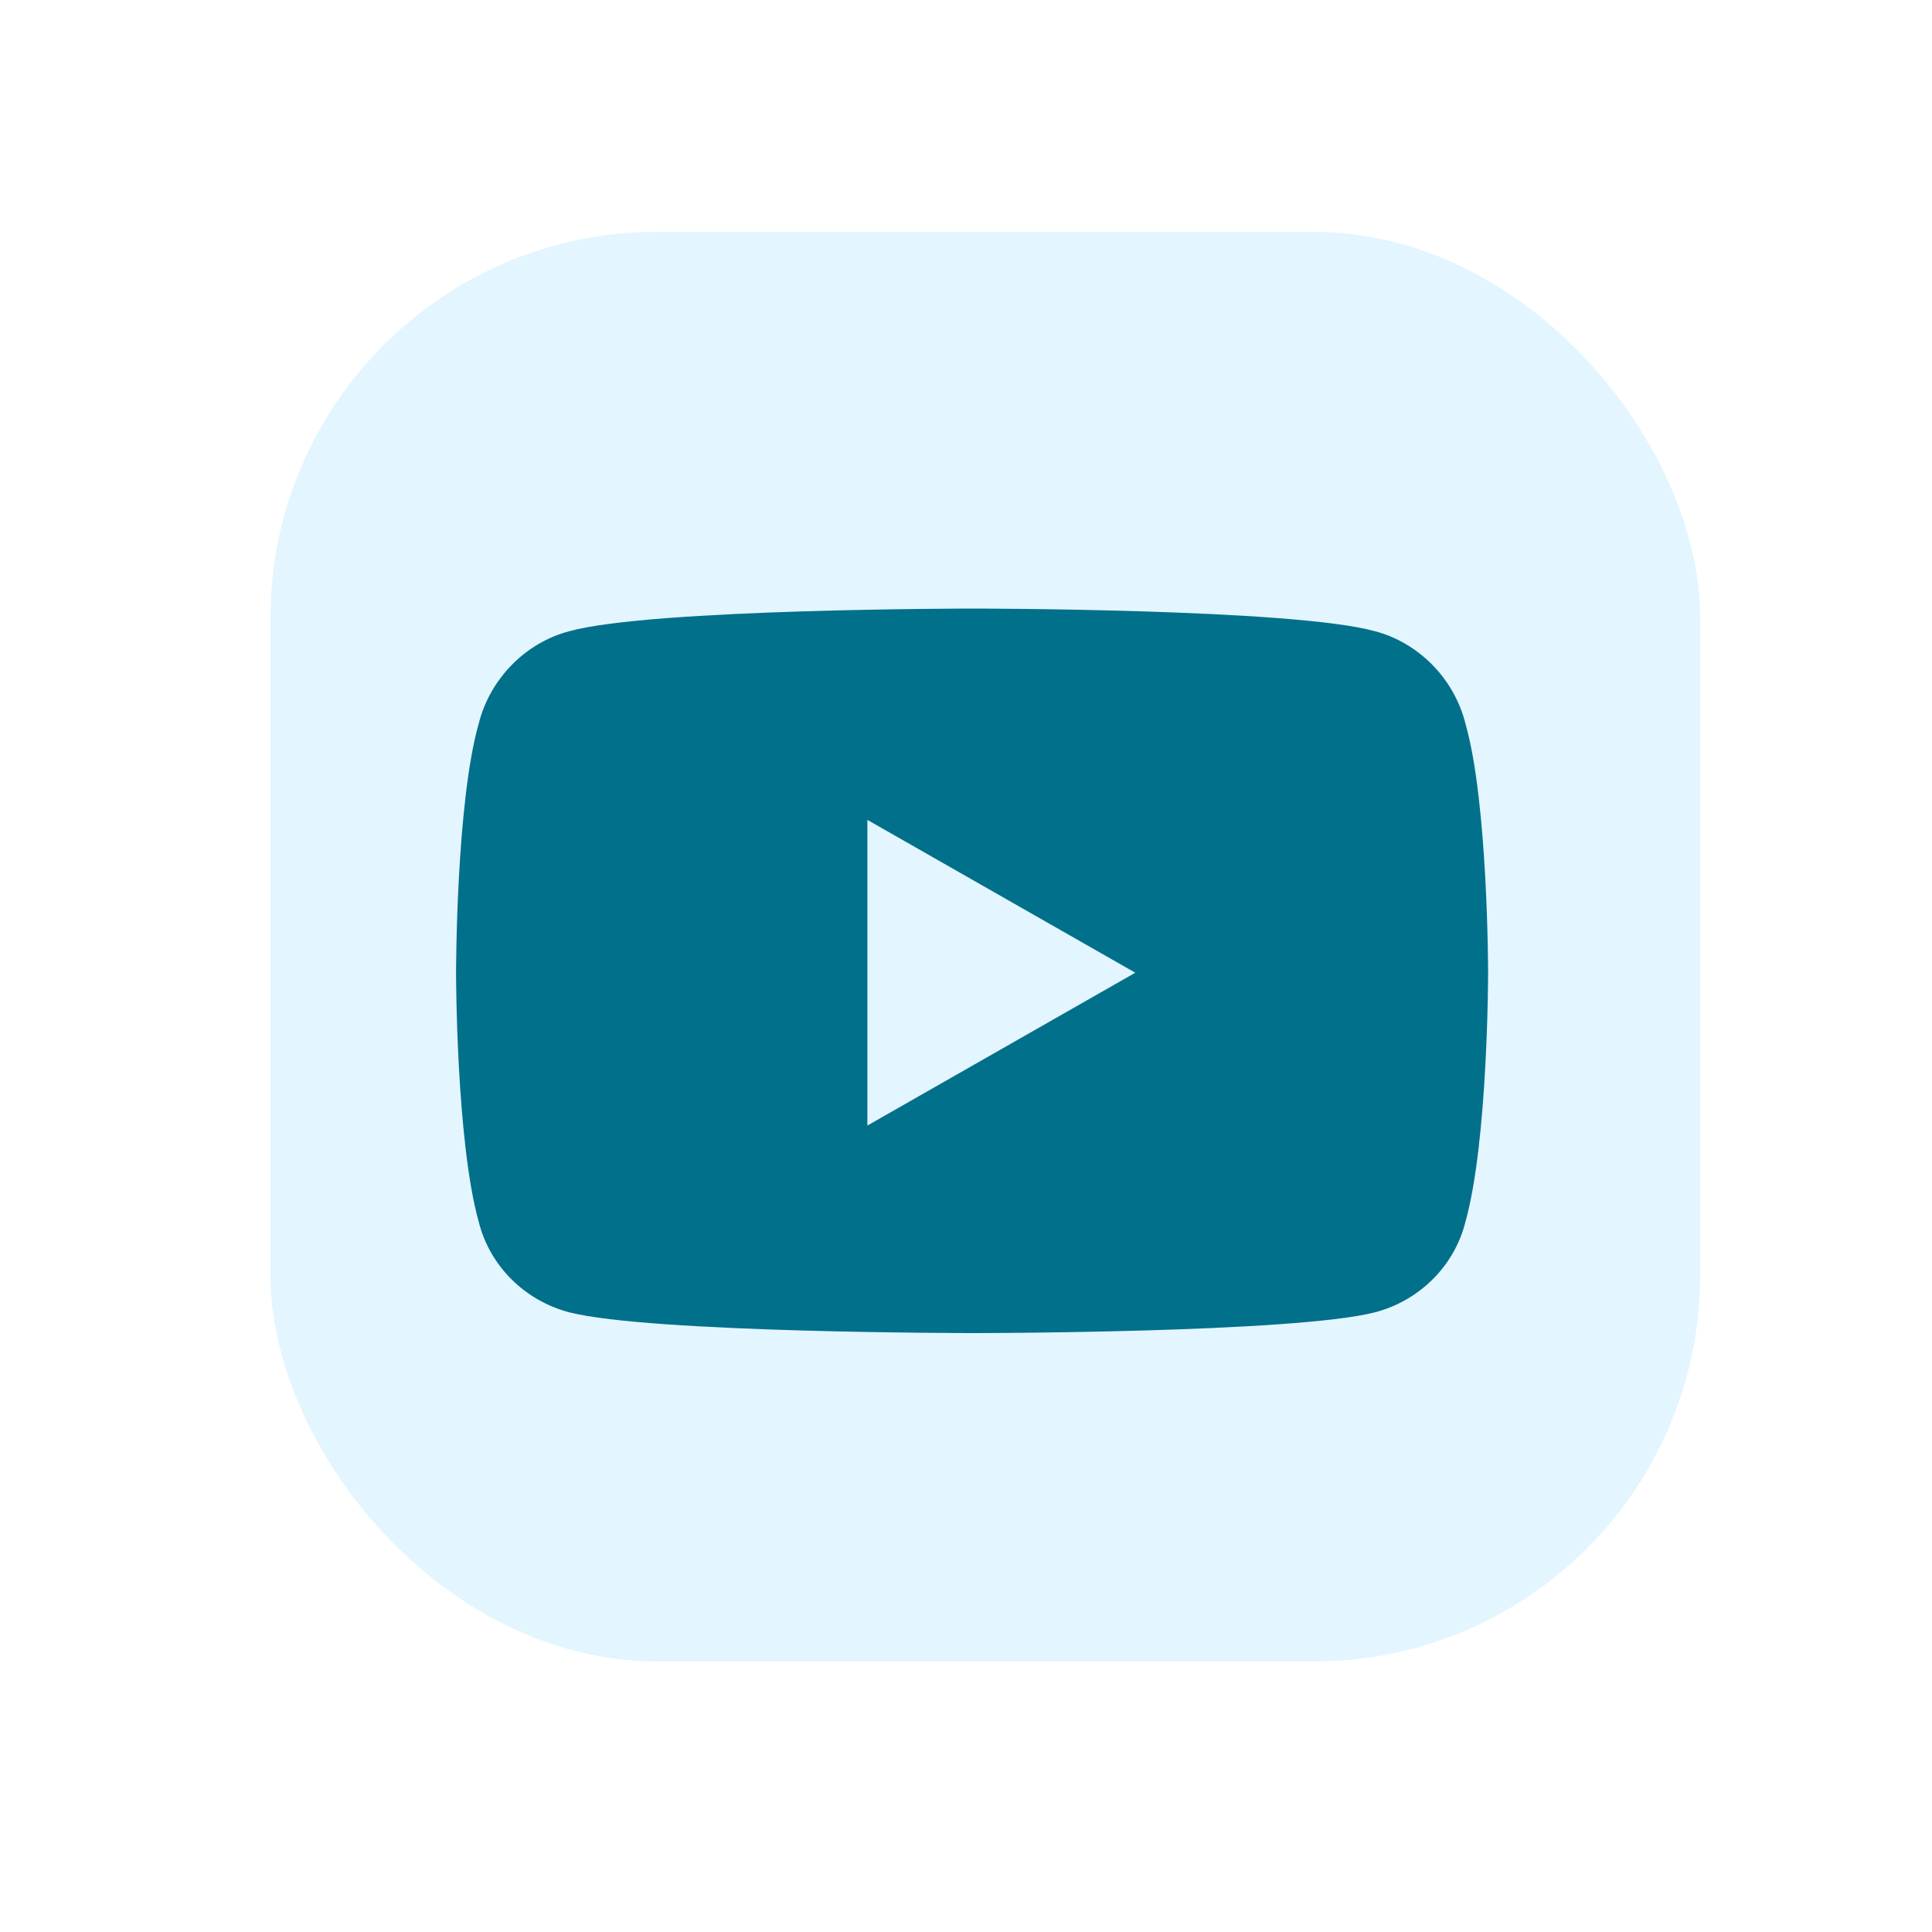
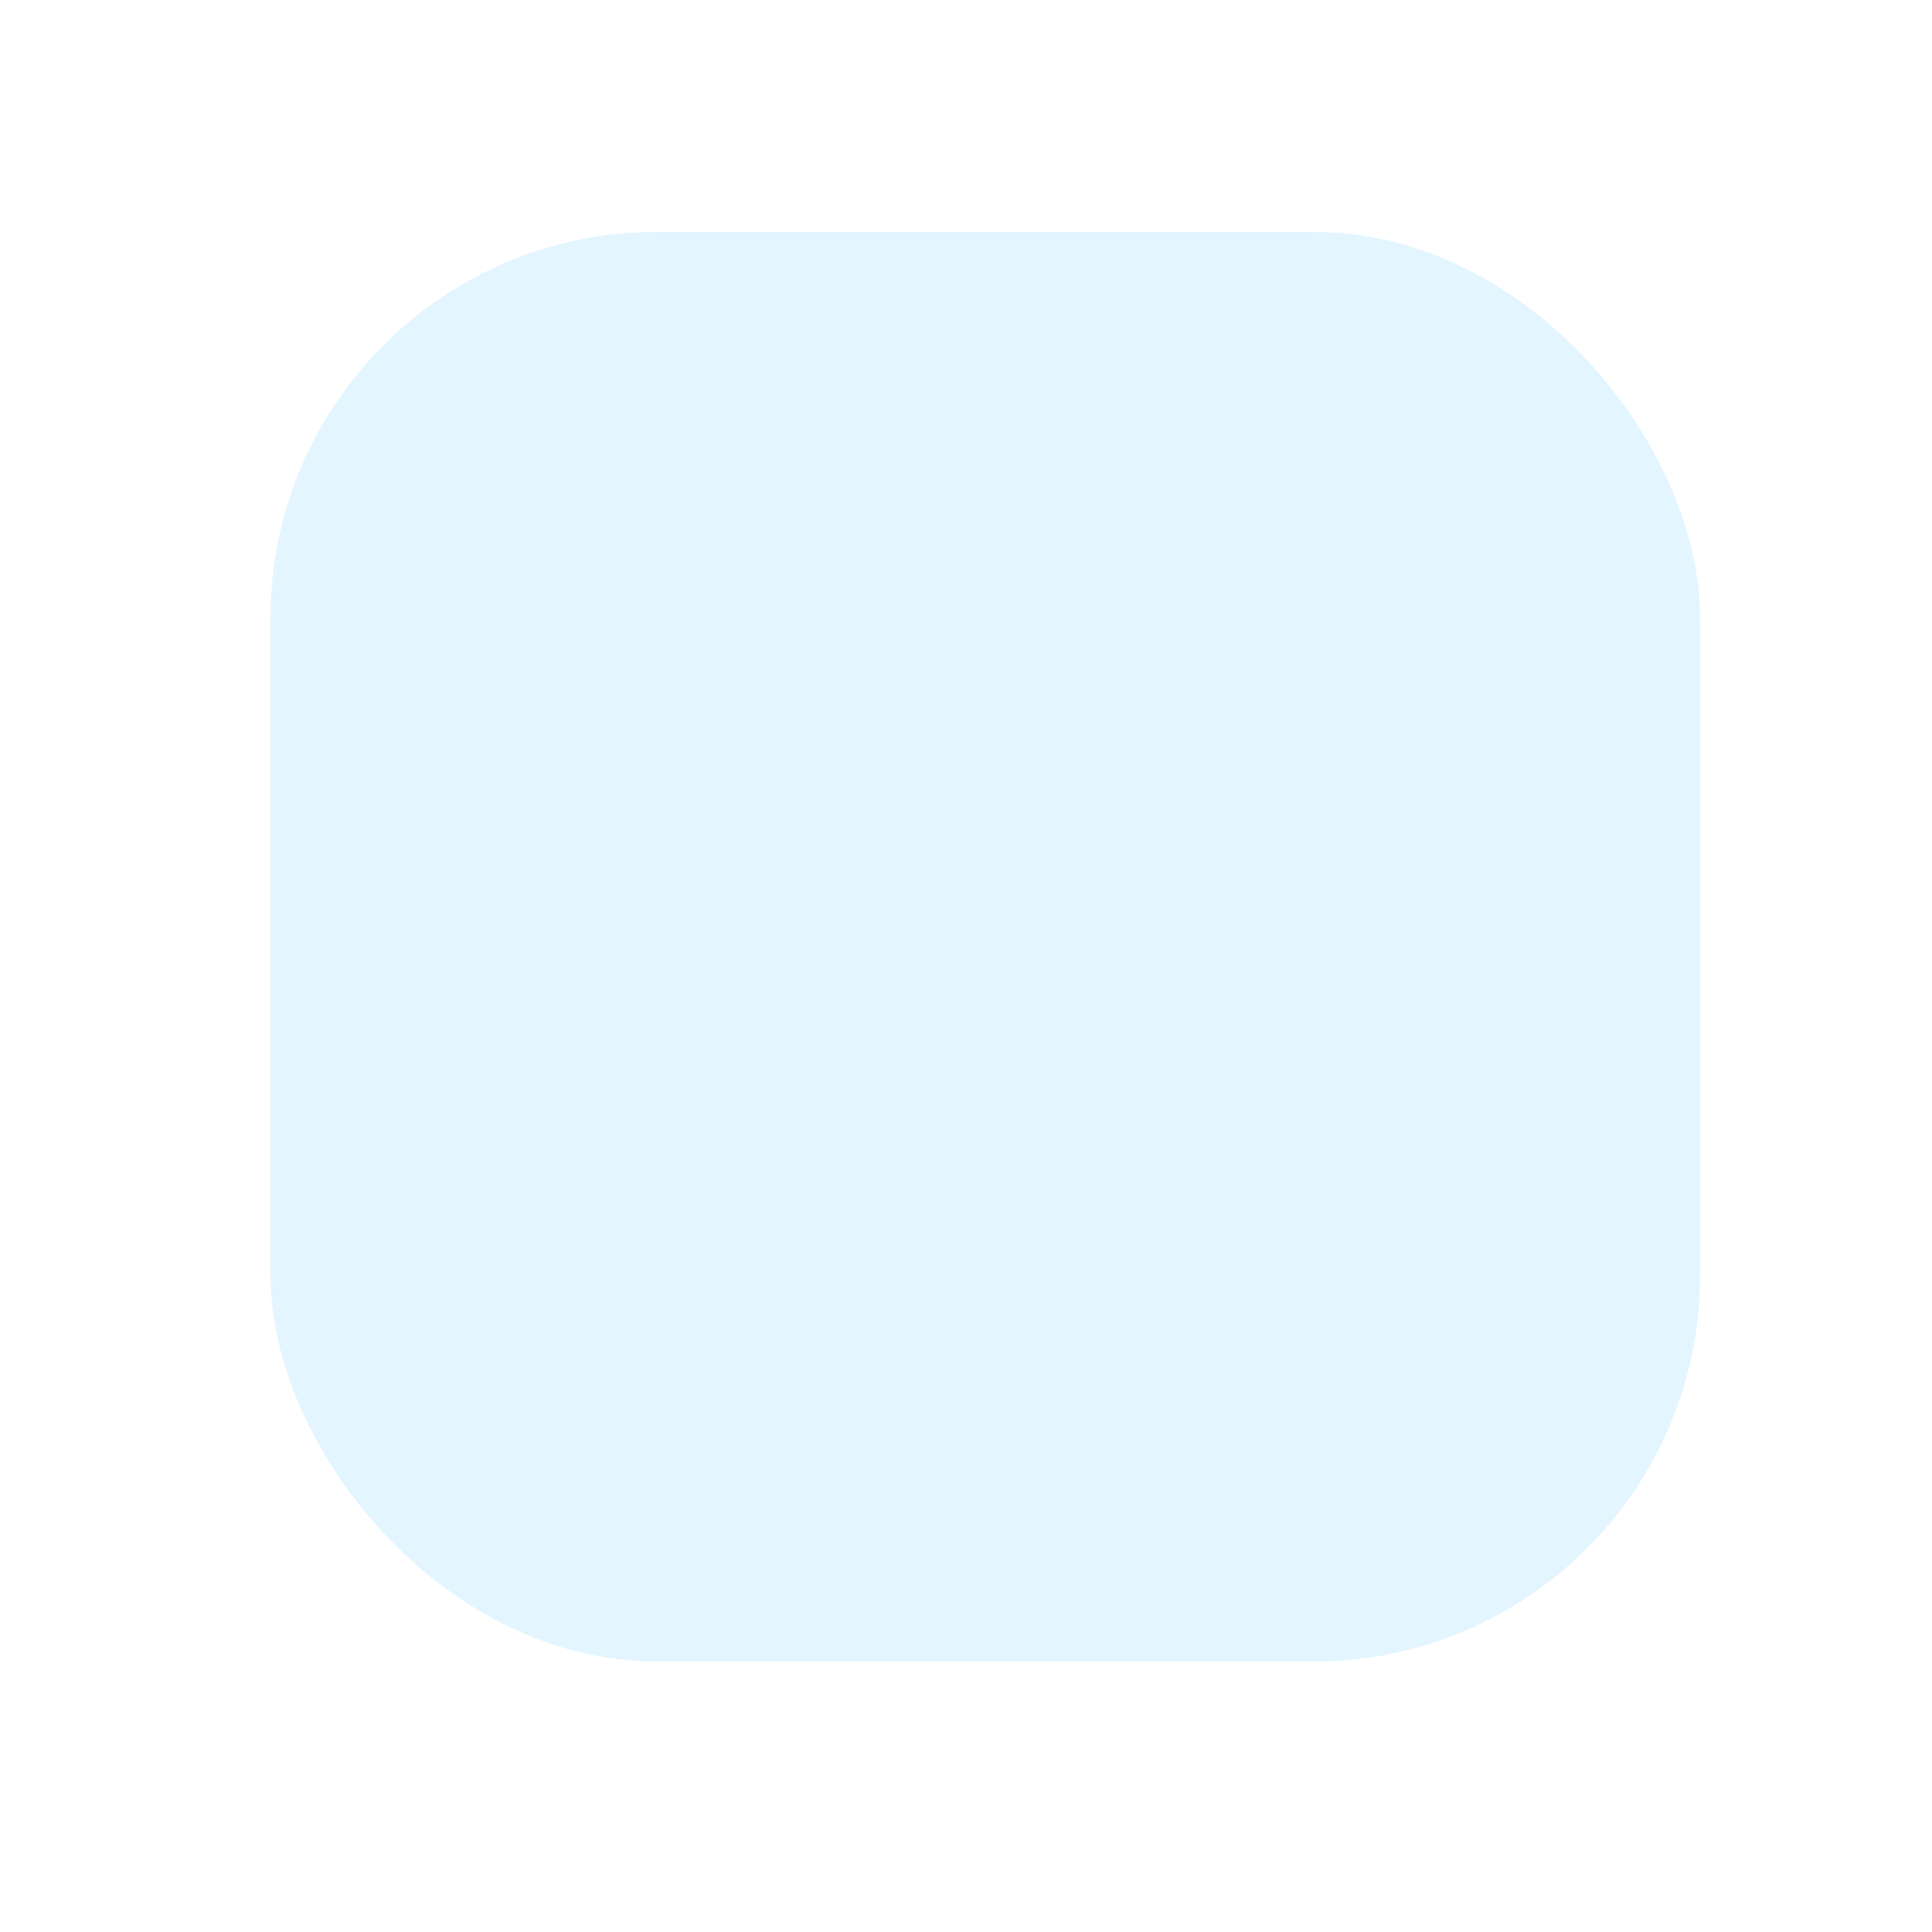
<svg xmlns="http://www.w3.org/2000/svg" width="50" height="50" viewBox="0 0 50 50" fill="none">
  <rect x="7" y="6" width="37" height="37" rx="10" fill="#09A6FF" fill-opacity="0.11" />
-   <path d="M37.926 18.729C38.512 20.779 38.512 25.174 38.512 25.174C38.512 25.174 38.512 29.52 37.926 31.619C37.633 32.791 36.706 33.67 35.583 33.963C33.483 34.5 25.182 34.5 25.182 34.5C25.182 34.5 16.833 34.5 14.733 33.963C13.61 33.67 12.682 32.791 12.389 31.619C11.803 29.52 11.803 25.174 11.803 25.174C11.803 25.174 11.803 20.779 12.389 18.729C12.682 17.557 13.61 16.629 14.733 16.336C16.833 15.75 25.182 15.75 25.182 15.75C25.182 15.75 33.483 15.75 35.583 16.336C36.706 16.629 37.633 17.557 37.926 18.729ZM22.448 29.129L29.381 25.174L22.448 21.219V29.129Z" fill="#01708B" />
</svg>